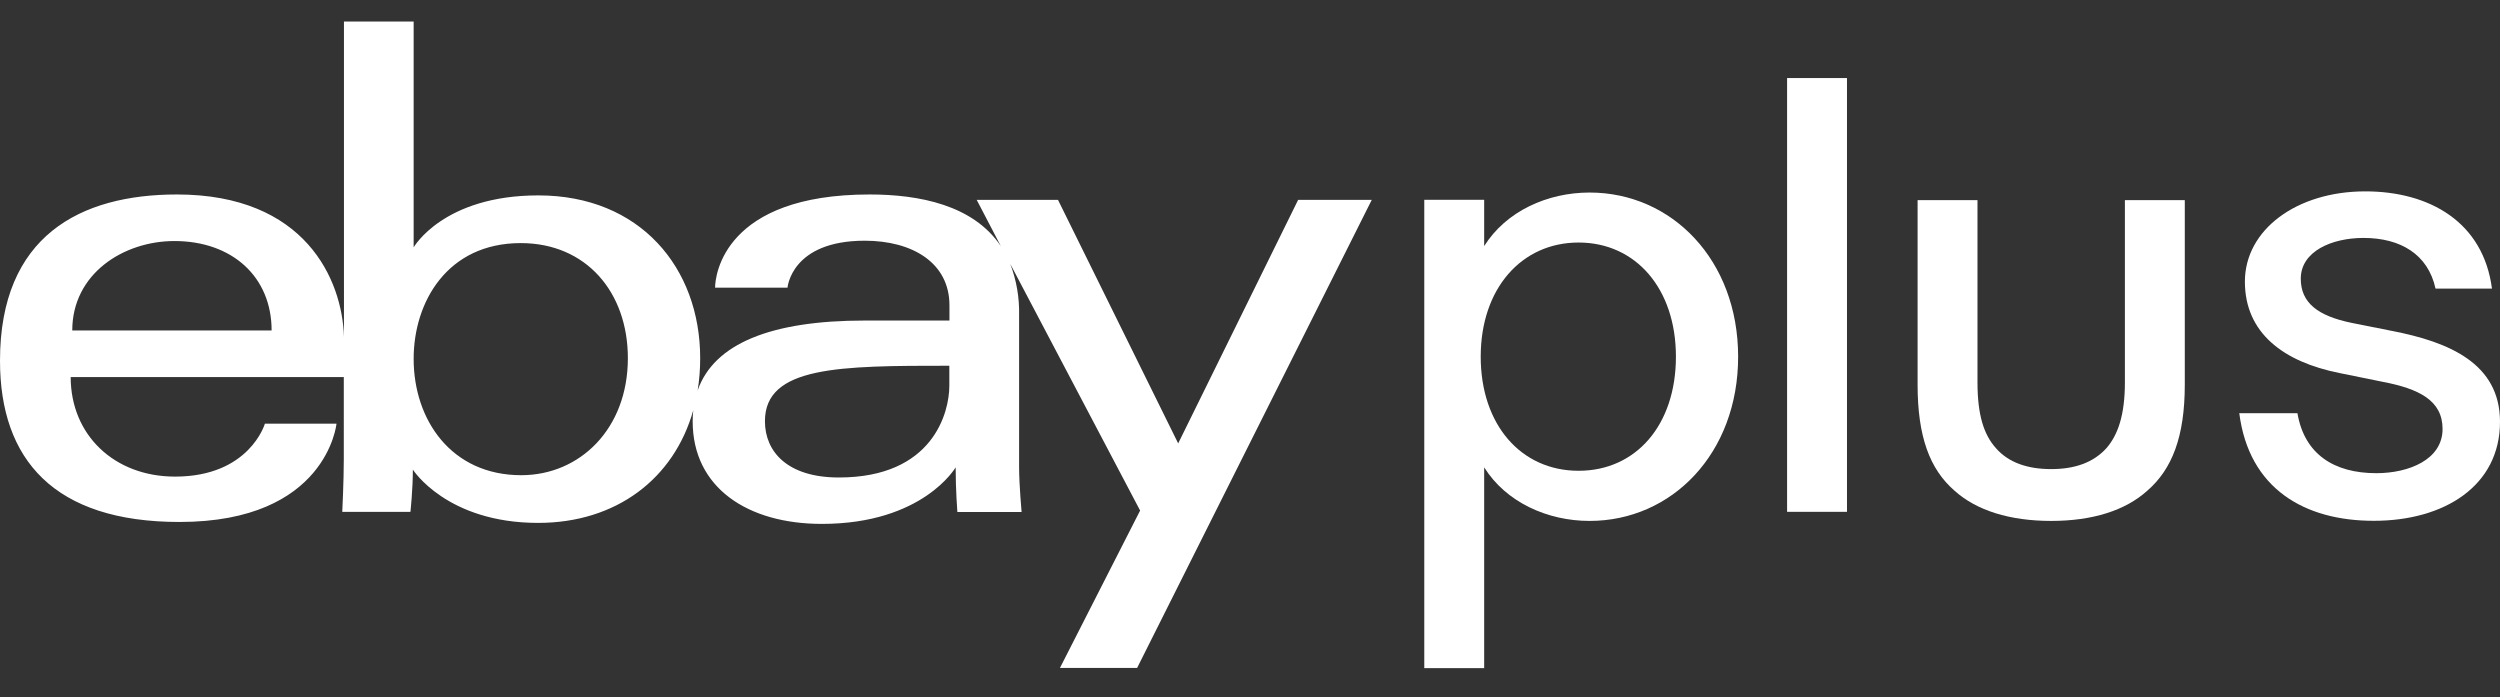
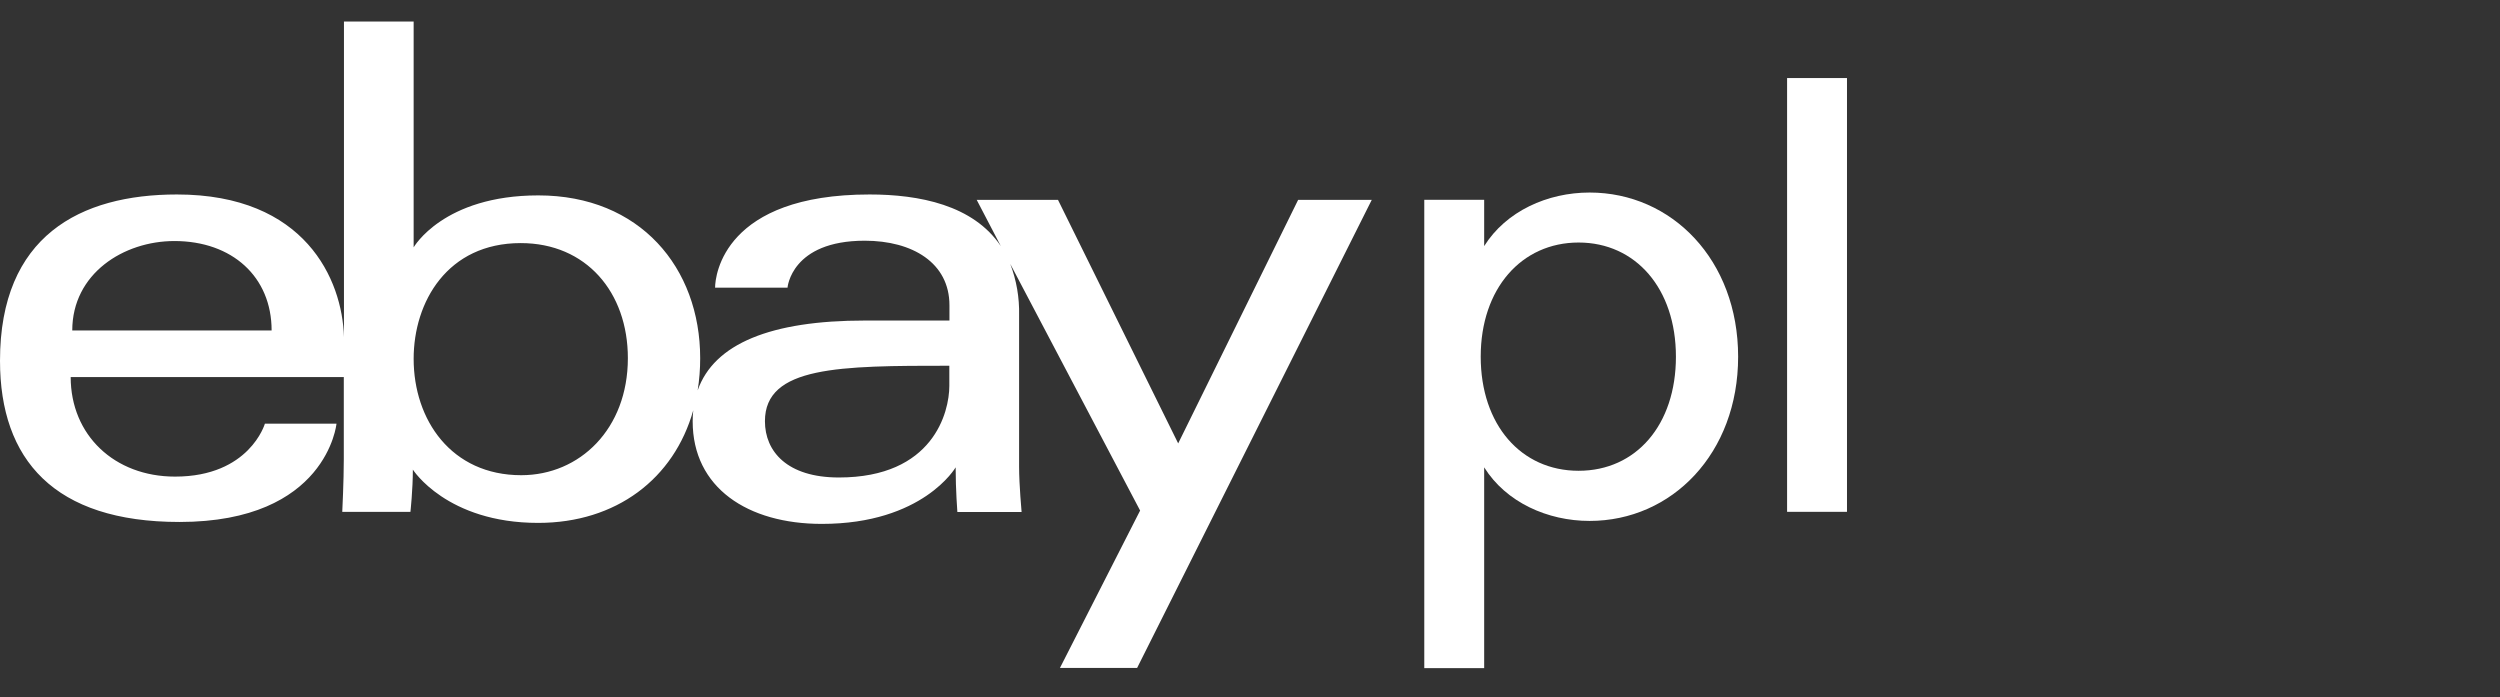
<svg xmlns="http://www.w3.org/2000/svg" width="190" height="53" viewBox="0 0 190 53" fill="none">
  <rect x="0" y="0" width="190" height="53" fill="#333333" stroke="none" />
  <path d="M108.245 15.186H112.797V18.704C114.46 16.048 117.612 14.633 120.808 14.633C127.065 14.633 132.098 19.765 132.098 27.112C132.098 34.459 127.065 39.59 120.808 39.59C117.612 39.59 114.46 38.175 112.797 35.519V50.776H108.245V15.186ZM127.37 27.105C127.37 21.928 124.308 18.432 119.973 18.432C115.638 18.432 112.534 21.928 112.534 27.105C112.534 32.283 115.599 35.779 119.973 35.779C124.347 35.779 127.37 32.289 127.37 27.112V27.105Z" fill="white" />
-   <path d="M135.819 5.932H140.371V38.899H135.819V5.932Z" fill="white" />
-   <path d="M148.539 37.289C146.656 35.651 145.737 33.175 145.737 29.236V15.208H150.289V29.058C150.289 31.537 150.77 33.032 151.689 34.058C152.653 35.165 154.107 35.651 155.89 35.651C157.674 35.651 159.086 35.165 160.092 34.058C160.969 33.041 161.492 31.537 161.492 29.058V15.208H166.044V29.236C166.044 33.175 165.083 35.654 163.2 37.289C161.537 38.792 159.043 39.59 155.89 39.59C152.738 39.59 150.201 38.792 148.539 37.289Z" fill="white" />
-   <path d="M170.185 31.402H174.605C175.131 34.501 177.362 35.962 180.602 35.962C183.05 35.962 185.635 34.944 185.635 32.6C185.635 30.433 183.839 29.544 181.083 29.018L177.791 28.349C173.589 27.509 170.612 25.342 170.612 21.402C170.612 17.463 174.541 14.544 179.759 14.544C184.662 14.544 188.733 16.888 189.389 21.934H185.1C184.532 19.324 182.431 18.083 179.629 18.083C177.21 18.083 174.859 19.101 174.859 21.182C174.859 22.995 176.128 24.012 178.752 24.544L181.817 25.155C186.149 25.996 190 27.634 190 32.059C190 36.925 185.768 39.581 180.418 39.581C175.164 39.59 170.92 37.157 170.185 31.402Z" fill="white" />
+   <path d="M135.819 5.932H140.371V38.899H135.819V5.932" fill="white" />
  <path d="M104.254 15.189L86.42 50.764H80.555L86.649 38.802L76.78 20.058C77.253 21.298 77.481 22.62 77.451 23.948V35.489C77.451 36.824 77.641 38.912 77.641 38.912H72.76C72.76 38.912 72.629 37.228 72.629 35.519C72.629 35.519 70.151 39.816 62.461 39.816C56.82 39.816 52.643 37.066 52.643 32.02C52.642 31.74 52.657 31.46 52.688 31.182C51.228 36.378 46.836 39.74 40.899 39.74C33.946 39.74 31.377 35.69 31.377 35.69C31.377 37.218 31.193 38.902 31.193 38.902H26.012C26.012 38.902 26.129 36.568 26.129 34.902V28.655H5.372C5.372 33.071 8.697 36.222 13.303 36.222C18.968 36.222 20.132 32.2 20.132 32.2H25.573C25.573 32.2 24.854 39.67 13.642 39.67C4.111 39.67 0 34.932 0 27.414C0 17.924 6.112 14.78 13.445 14.78C23.188 14.78 26.02 21.244 26.141 25.614V1.638H31.437V18.799C31.437 18.799 33.683 14.85 40.917 14.85C48.64 14.85 53.214 20.351 53.214 27.222C53.215 28.04 53.151 28.858 53.023 29.666C54.269 26.115 58.592 24.361 65.719 24.361H72.158V23.203C72.158 19.975 69.347 18.294 65.719 18.294C60.127 18.294 59.852 21.861 59.852 21.861H54.347C54.347 20.892 55.055 14.78 66.088 14.78C69.849 14.78 73.966 15.574 76.064 18.707L74.229 15.189H80.407L89.542 33.698L98.659 15.189H104.254ZM20.643 25.116C20.643 21.039 17.647 18.319 13.255 18.319C9.401 18.319 5.492 20.788 5.492 25.116H20.643ZM47.718 27.222C47.718 22.209 44.553 18.475 39.575 18.475C34.004 18.475 31.437 22.94 31.437 27.27C31.437 31.919 34.303 36.115 39.614 36.115C44.064 36.115 47.718 32.597 47.718 27.222ZM72.149 27.796C63.812 27.796 58.135 27.824 58.135 32.011C58.135 34.309 59.822 36.289 63.752 36.289C70.931 36.289 72.149 31.323 72.149 29.327V27.796Z" fill="white" />
</svg>